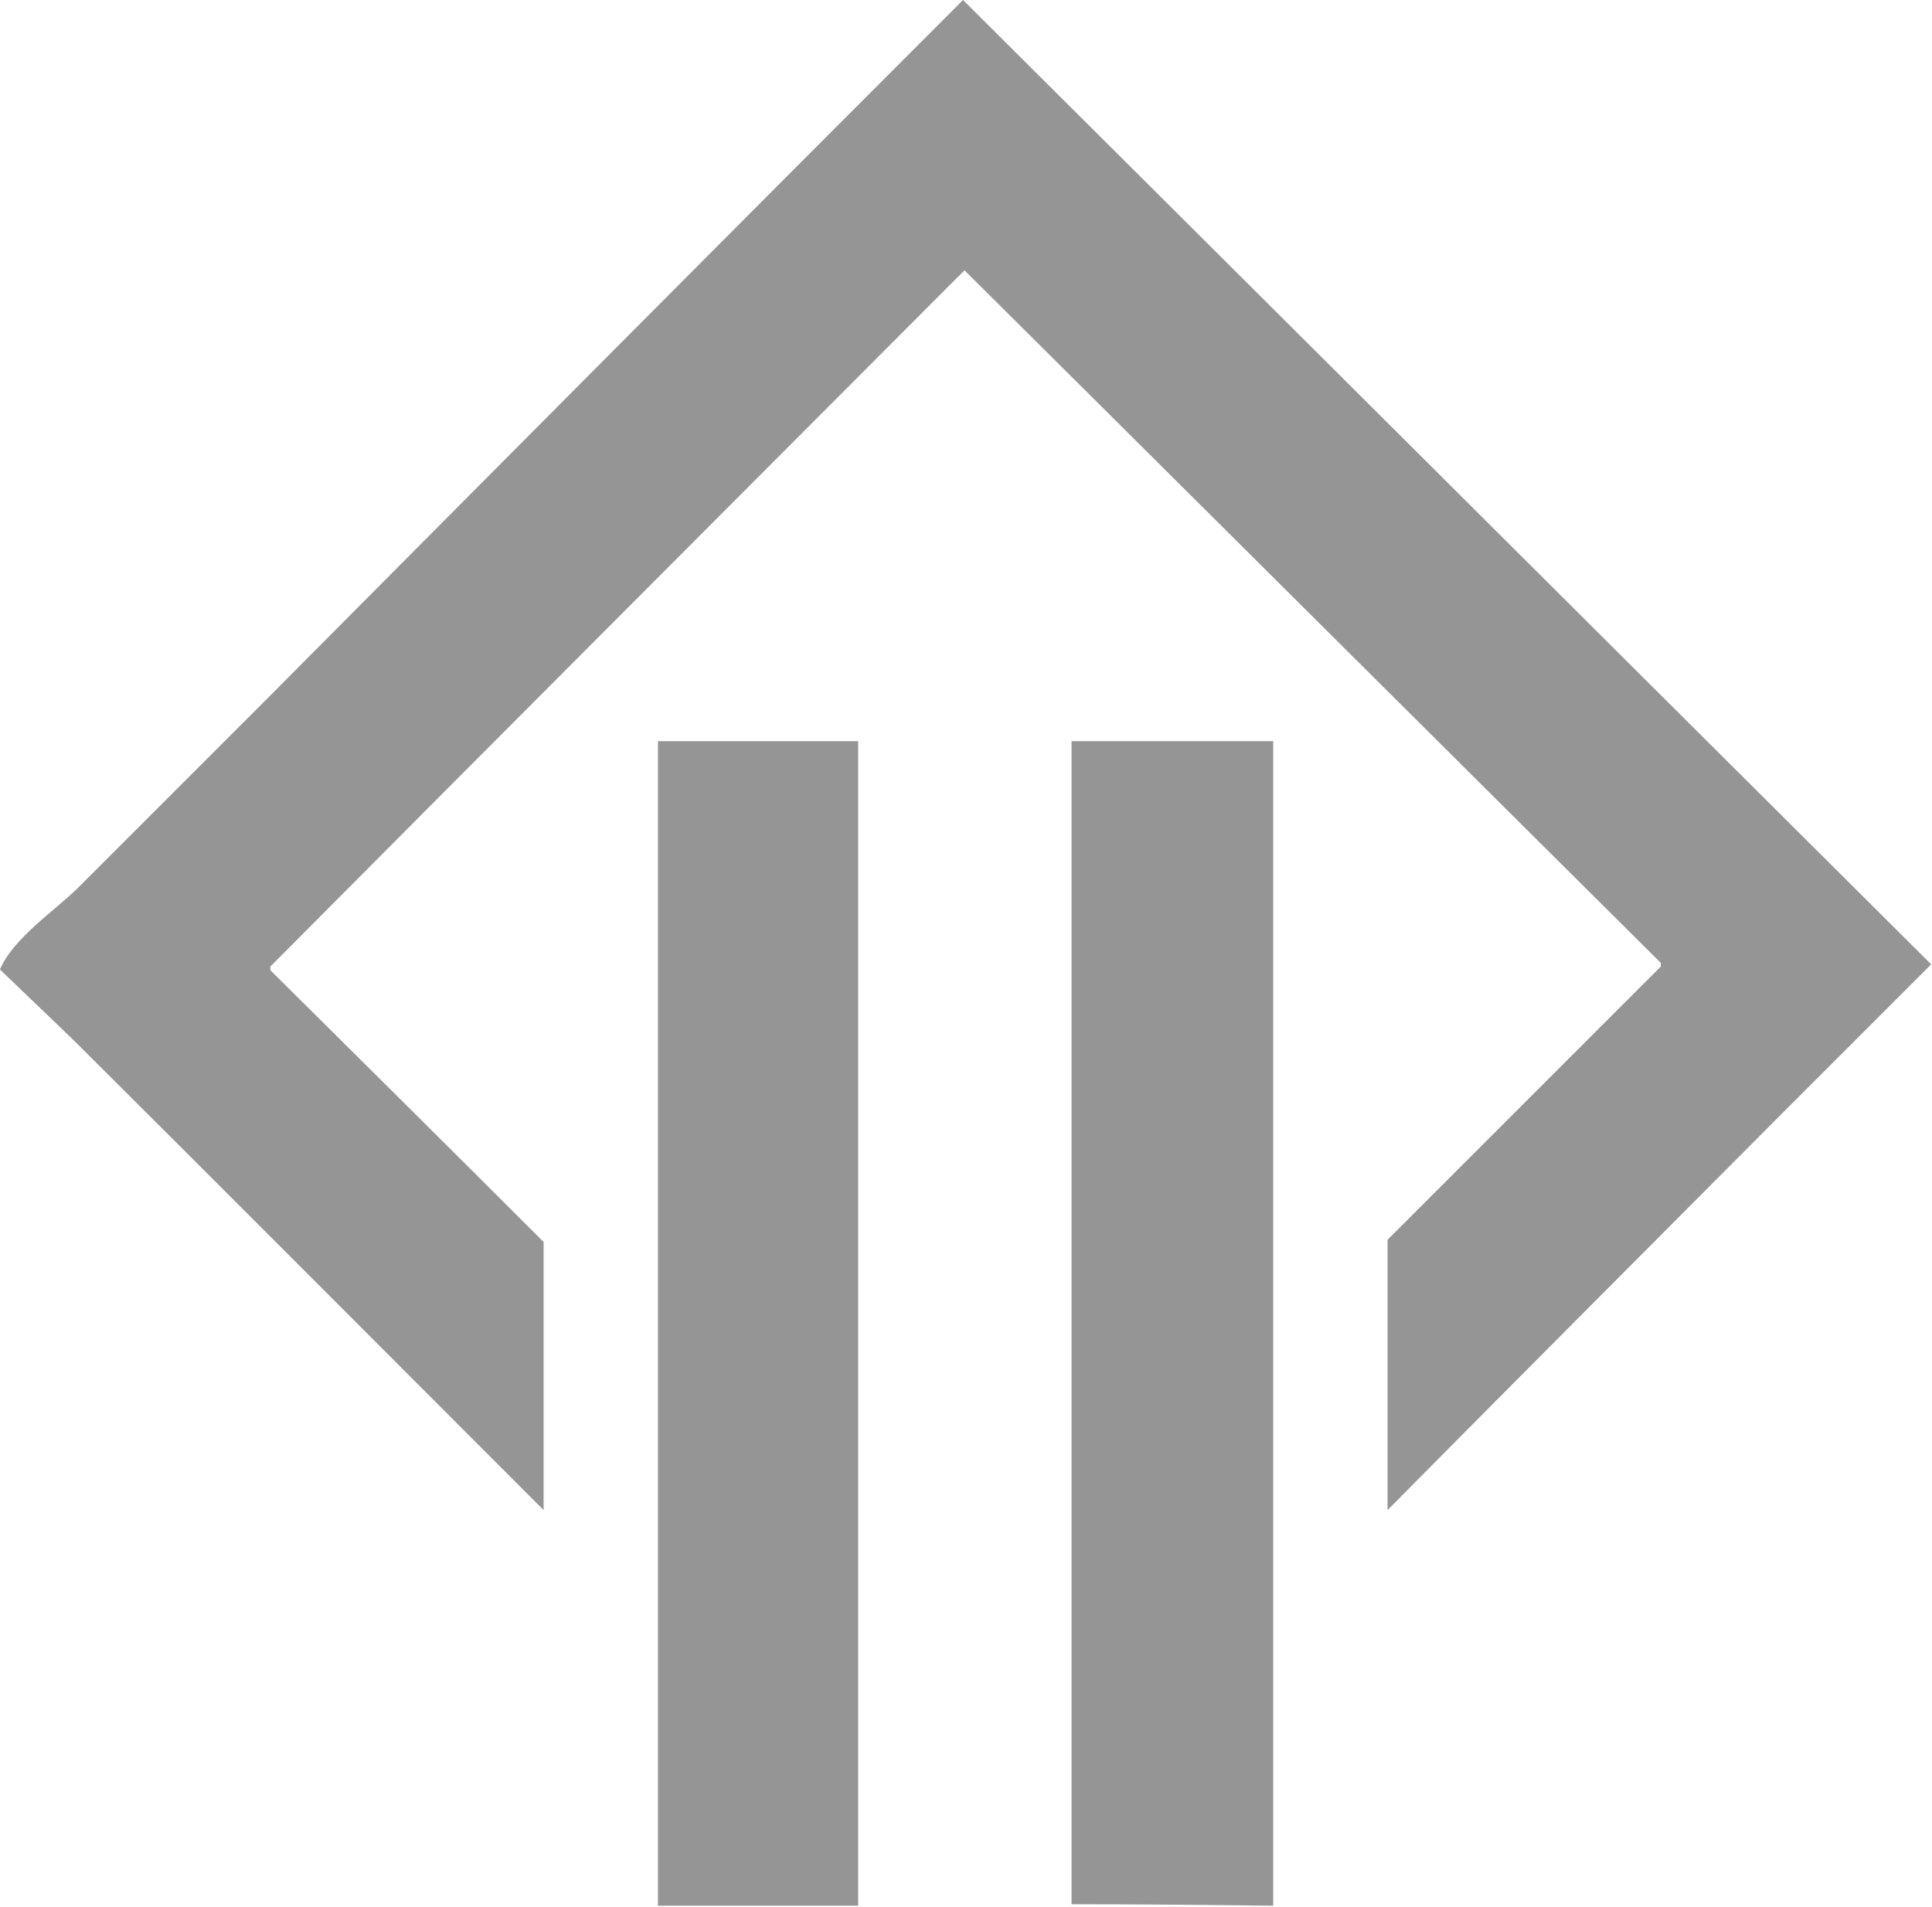
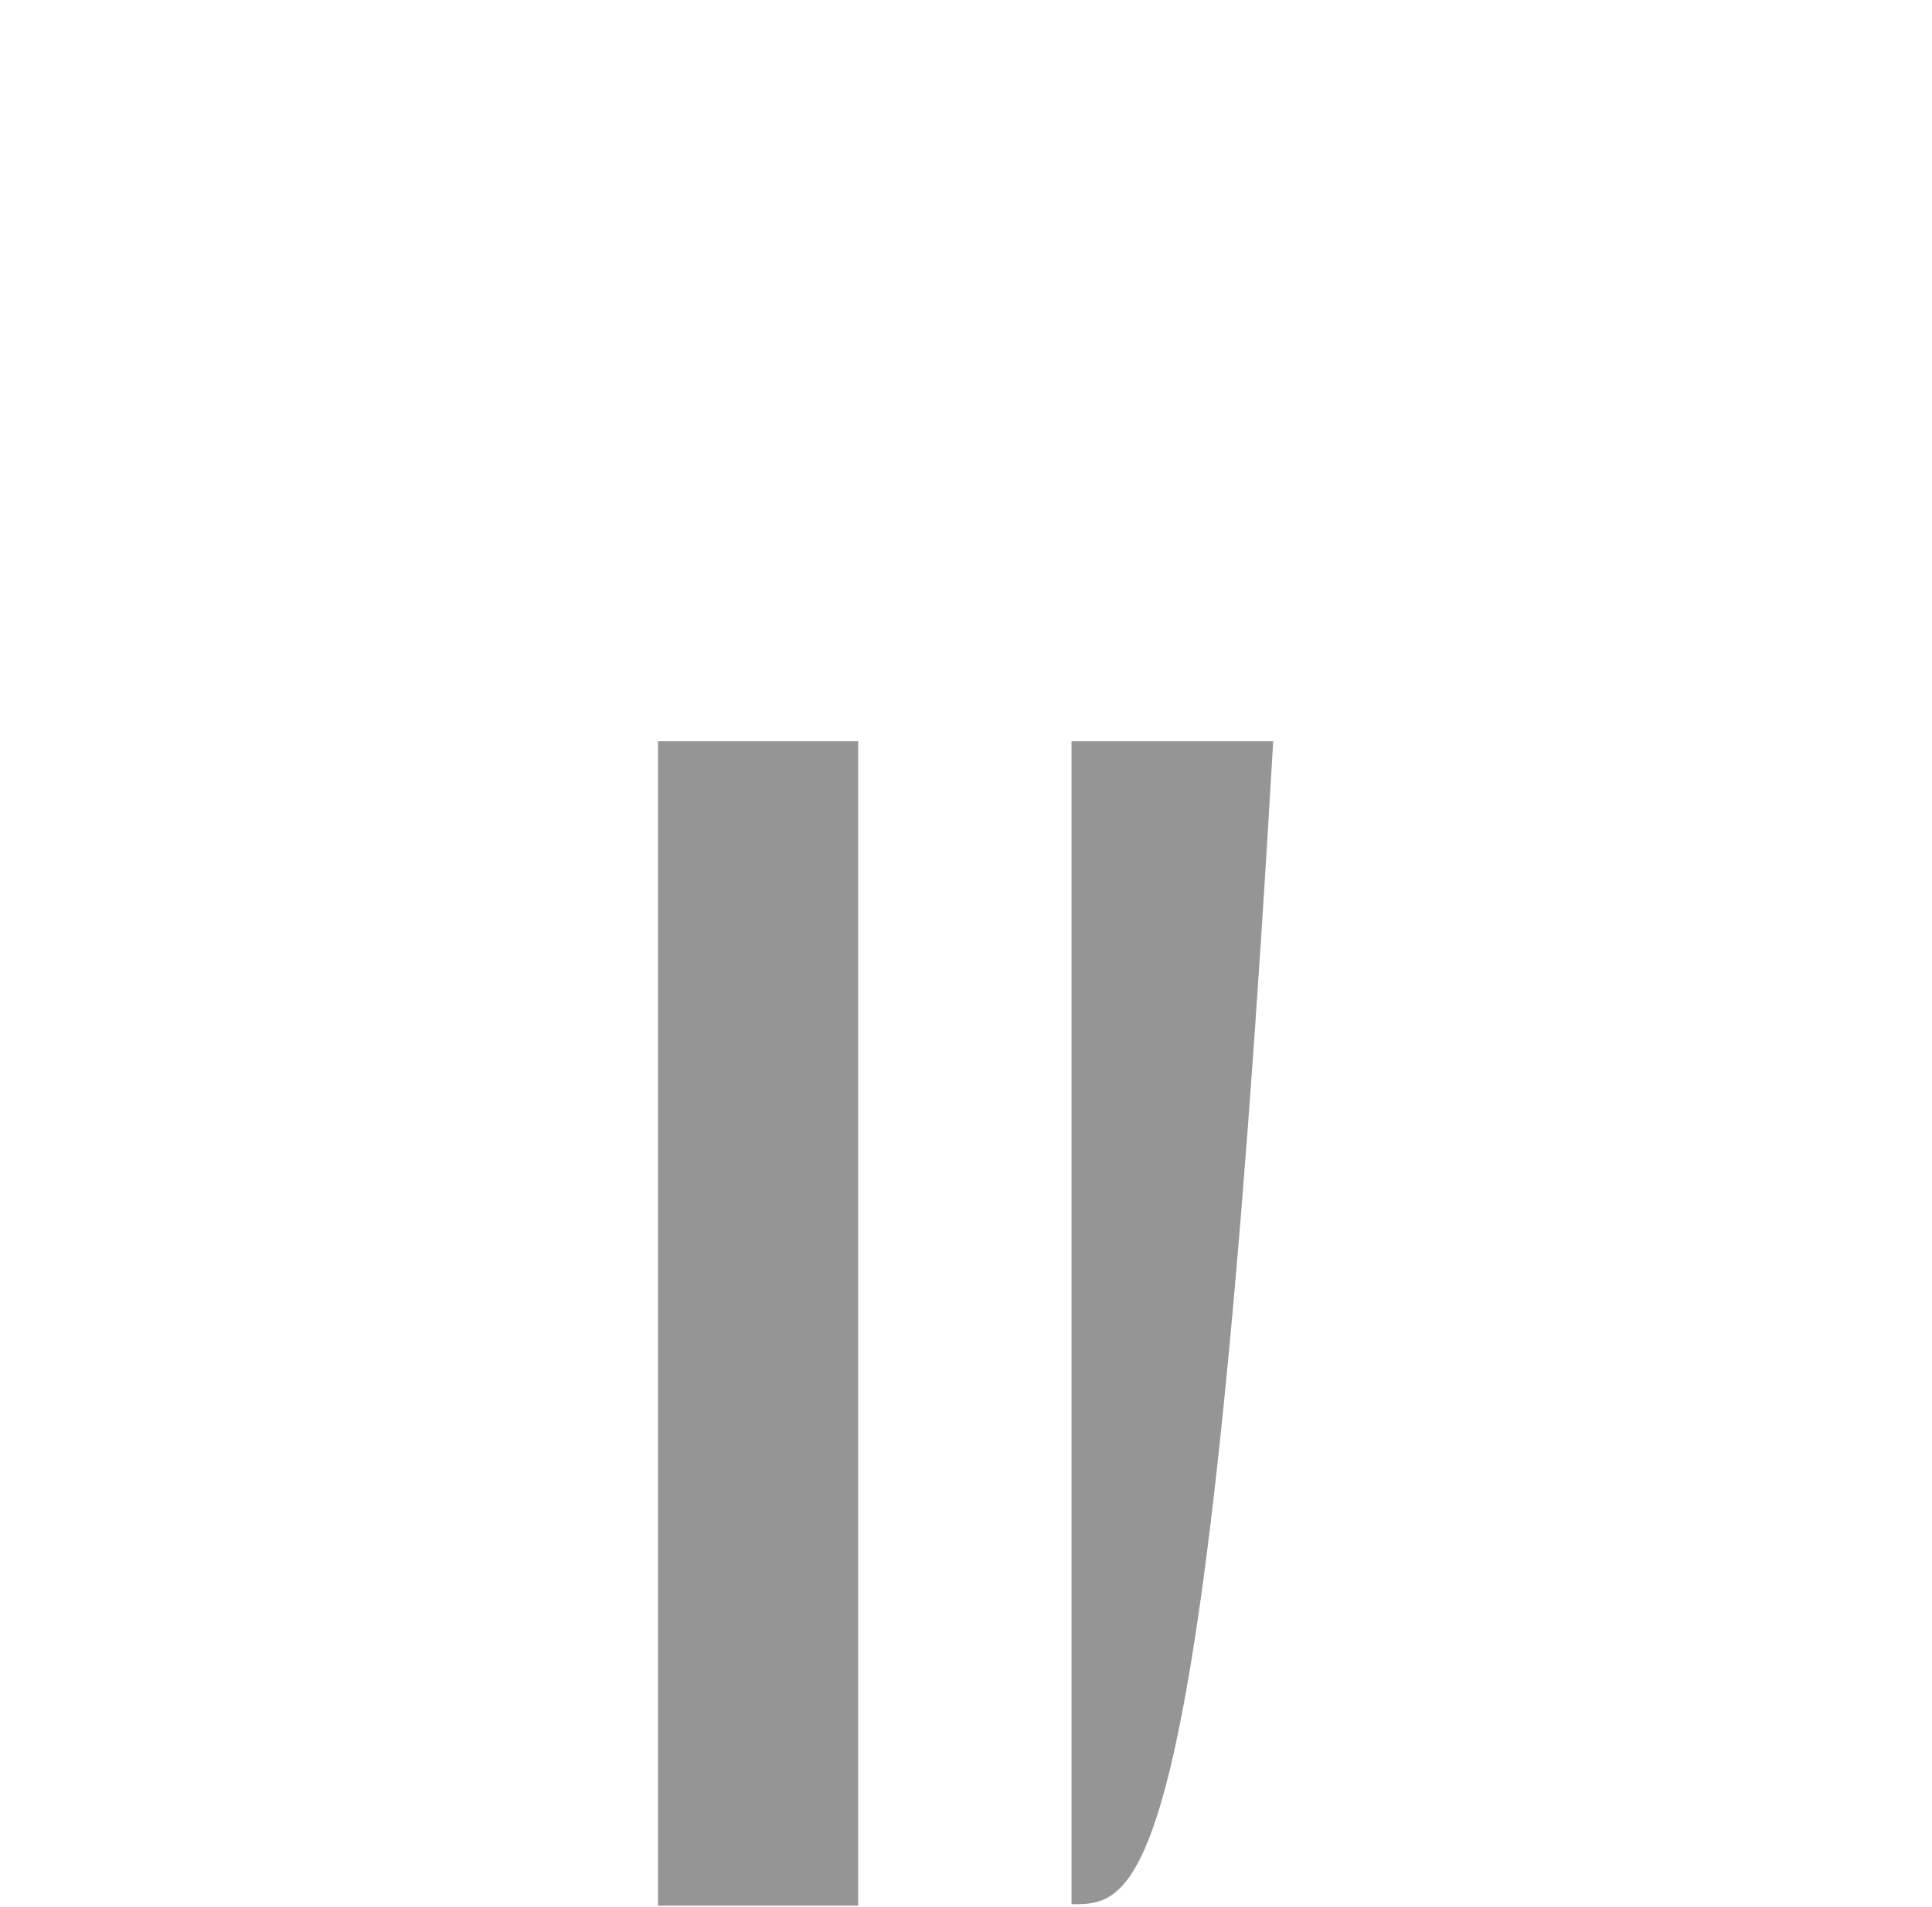
<svg xmlns="http://www.w3.org/2000/svg" width="231" height="228" viewBox="0 0 231 228" fill="none">
  <path d="M102.609 88.629L102.609 227.886L78.671 227.886L78.671 88.629L102.609 88.629Z" fill="#959595" />
-   <path d="M152.231 88.629L152.231 227.886C144.194 227.799 136.156 227.712 128.119 227.712L128.119 88.629L152.231 88.629Z" fill="#959595" />
-   <path fill-rule="evenodd" clip-rule="evenodd" d="M-2.82589e-06 115.931C1.573 112.174 6.64 108.854 9.435 106.059C16.774 98.72 24.112 91.382 31.451 84.043C59.32 56 87.188 27.956 115.145 -5.22233e-05C153.759 38.44 192.286 76.879 230.901 115.319C225.135 121.085 219.456 126.764 213.69 132.53C197.79 148.517 181.803 164.505 165.903 180.58C165.903 169.834 165.903 159.088 165.903 148.255C176.823 137.335 187.743 126.414 198.576 115.581C198.576 115.407 198.576 115.319 198.576 115.145C170.795 87.538 143.101 59.931 115.319 32.324C87.625 60.106 59.931 87.8 32.324 115.581C32.324 115.756 32.324 115.843 32.324 116.018C43.245 126.851 54.165 137.684 64.998 148.517C64.998 159.176 64.998 169.921 64.998 180.58C46.303 161.884 27.694 143.188 8.998 124.58C6.028 121.697 2.97 118.814 -2.82589e-06 115.931Z" fill="#959595" />
+   <path d="M152.231 88.629C144.194 227.799 136.156 227.712 128.119 227.712L128.119 88.629L152.231 88.629Z" fill="#959595" />
</svg>